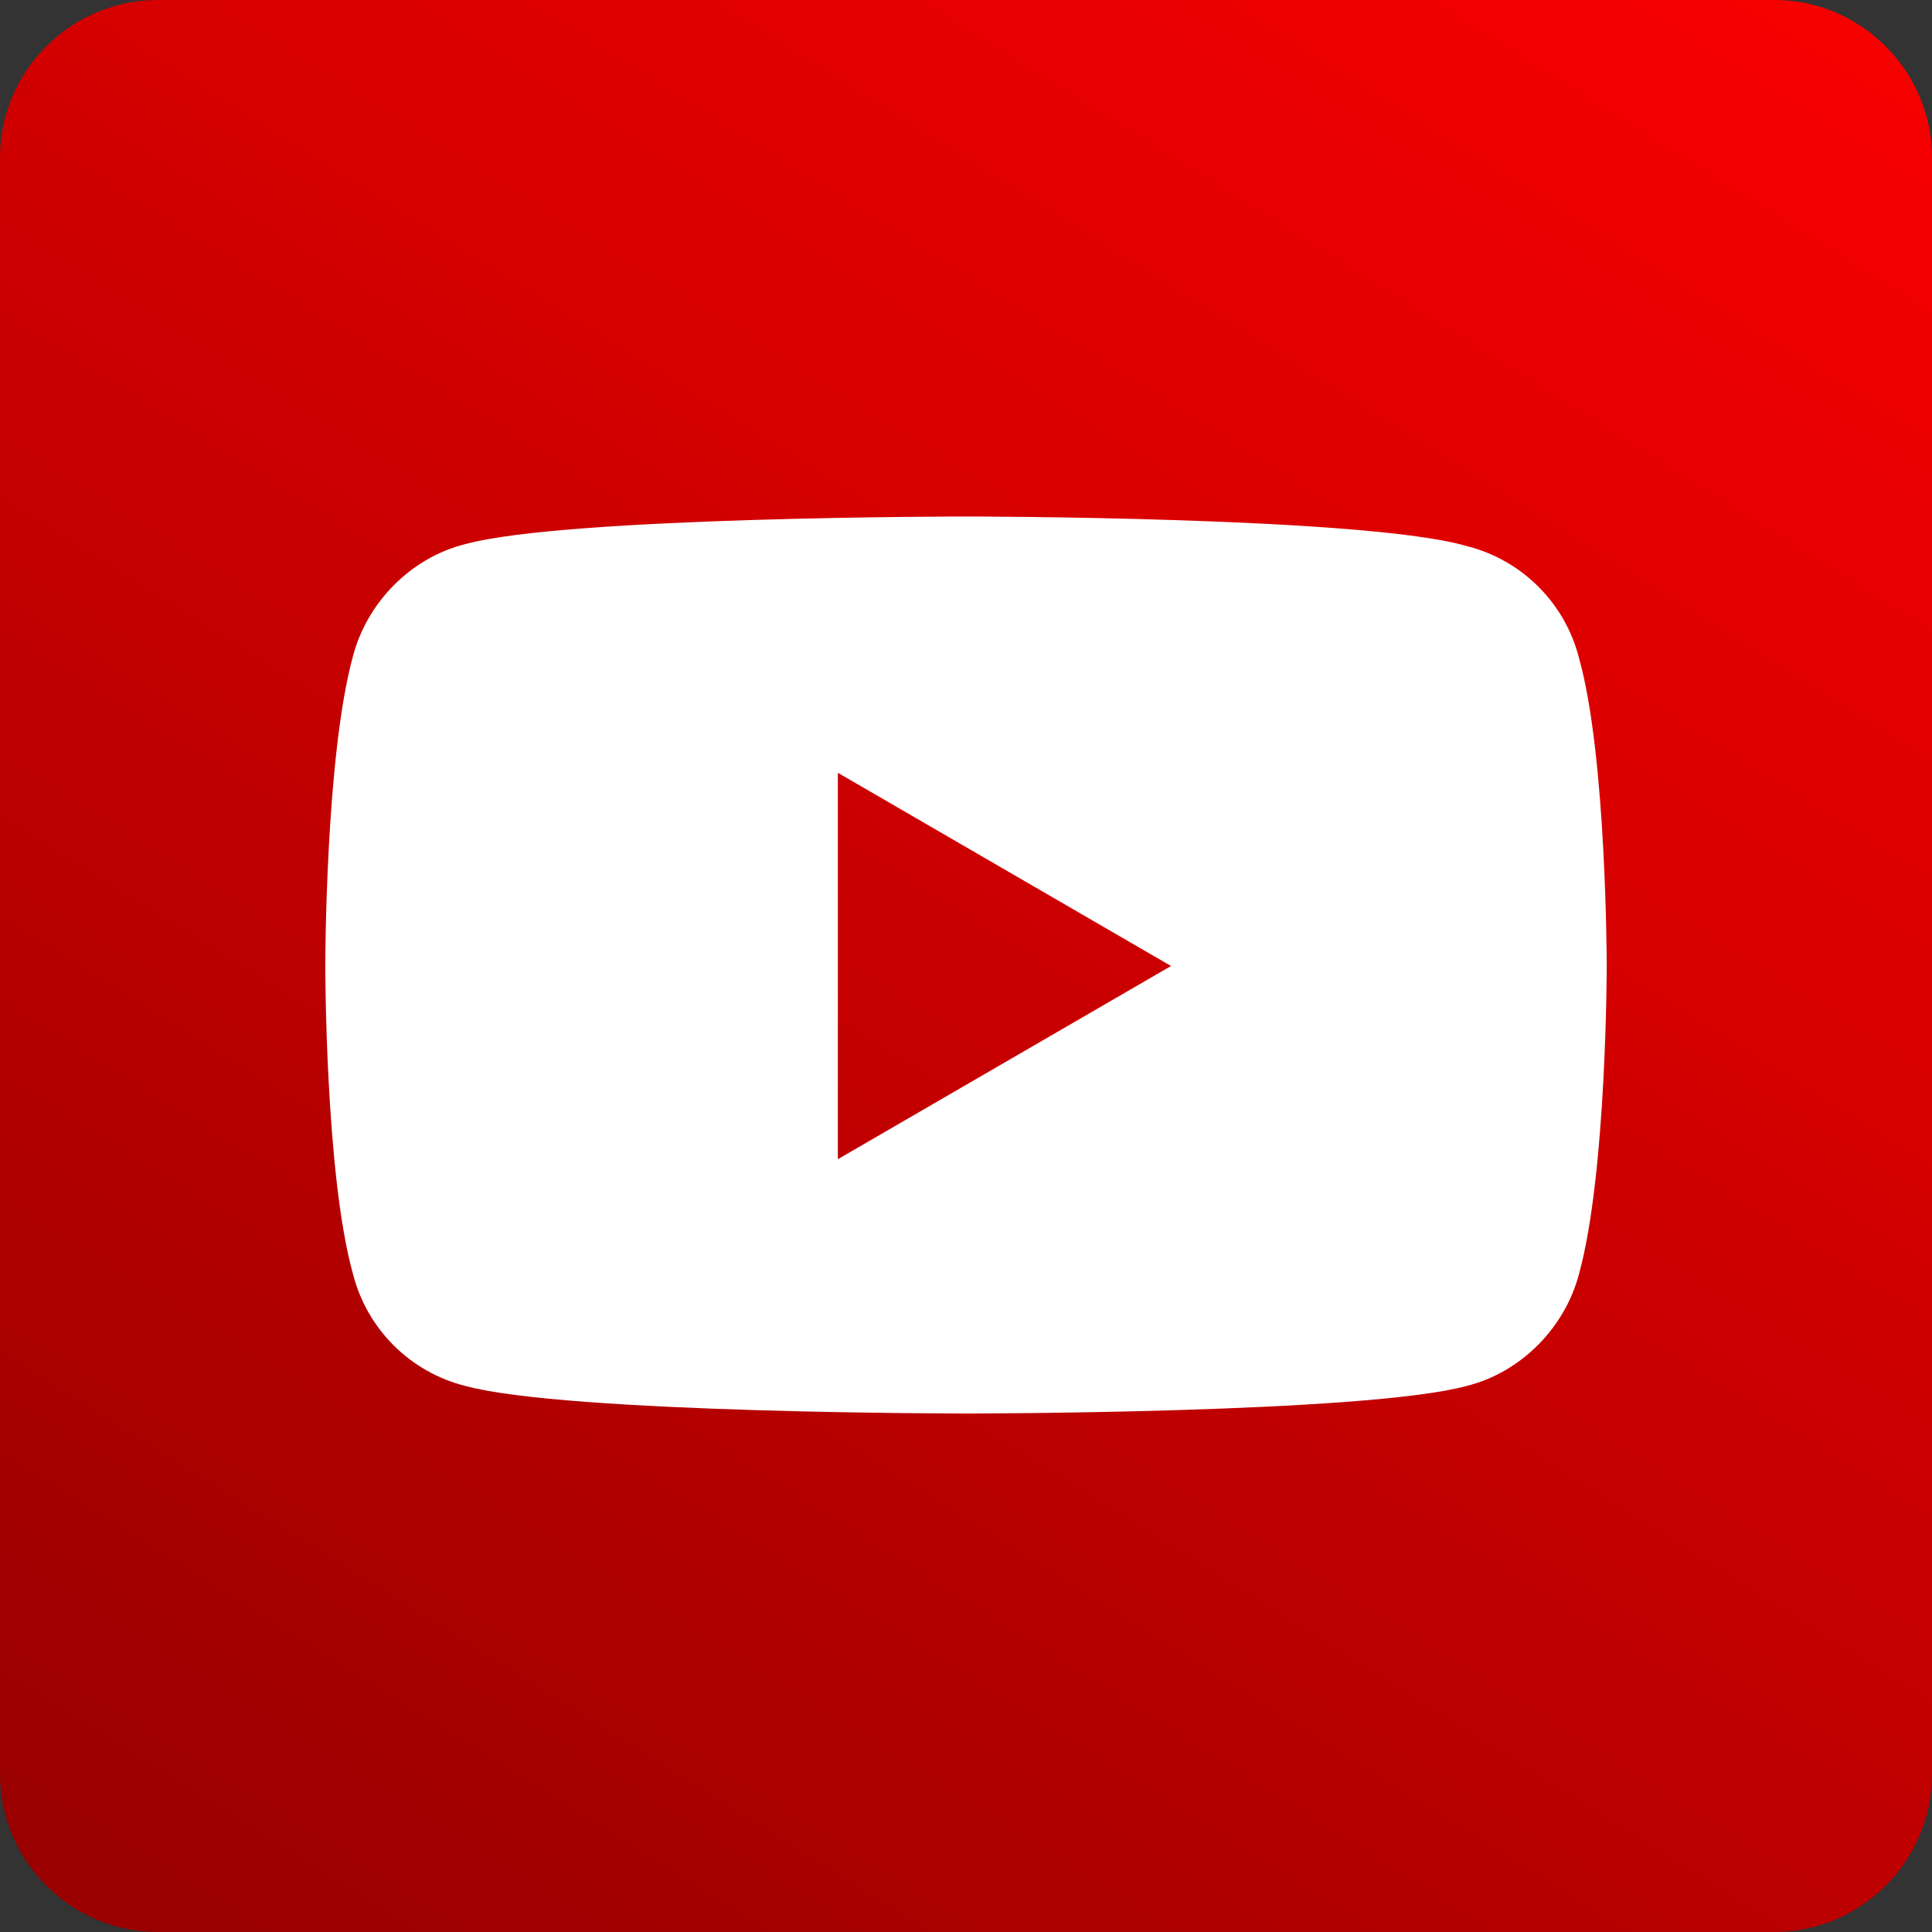
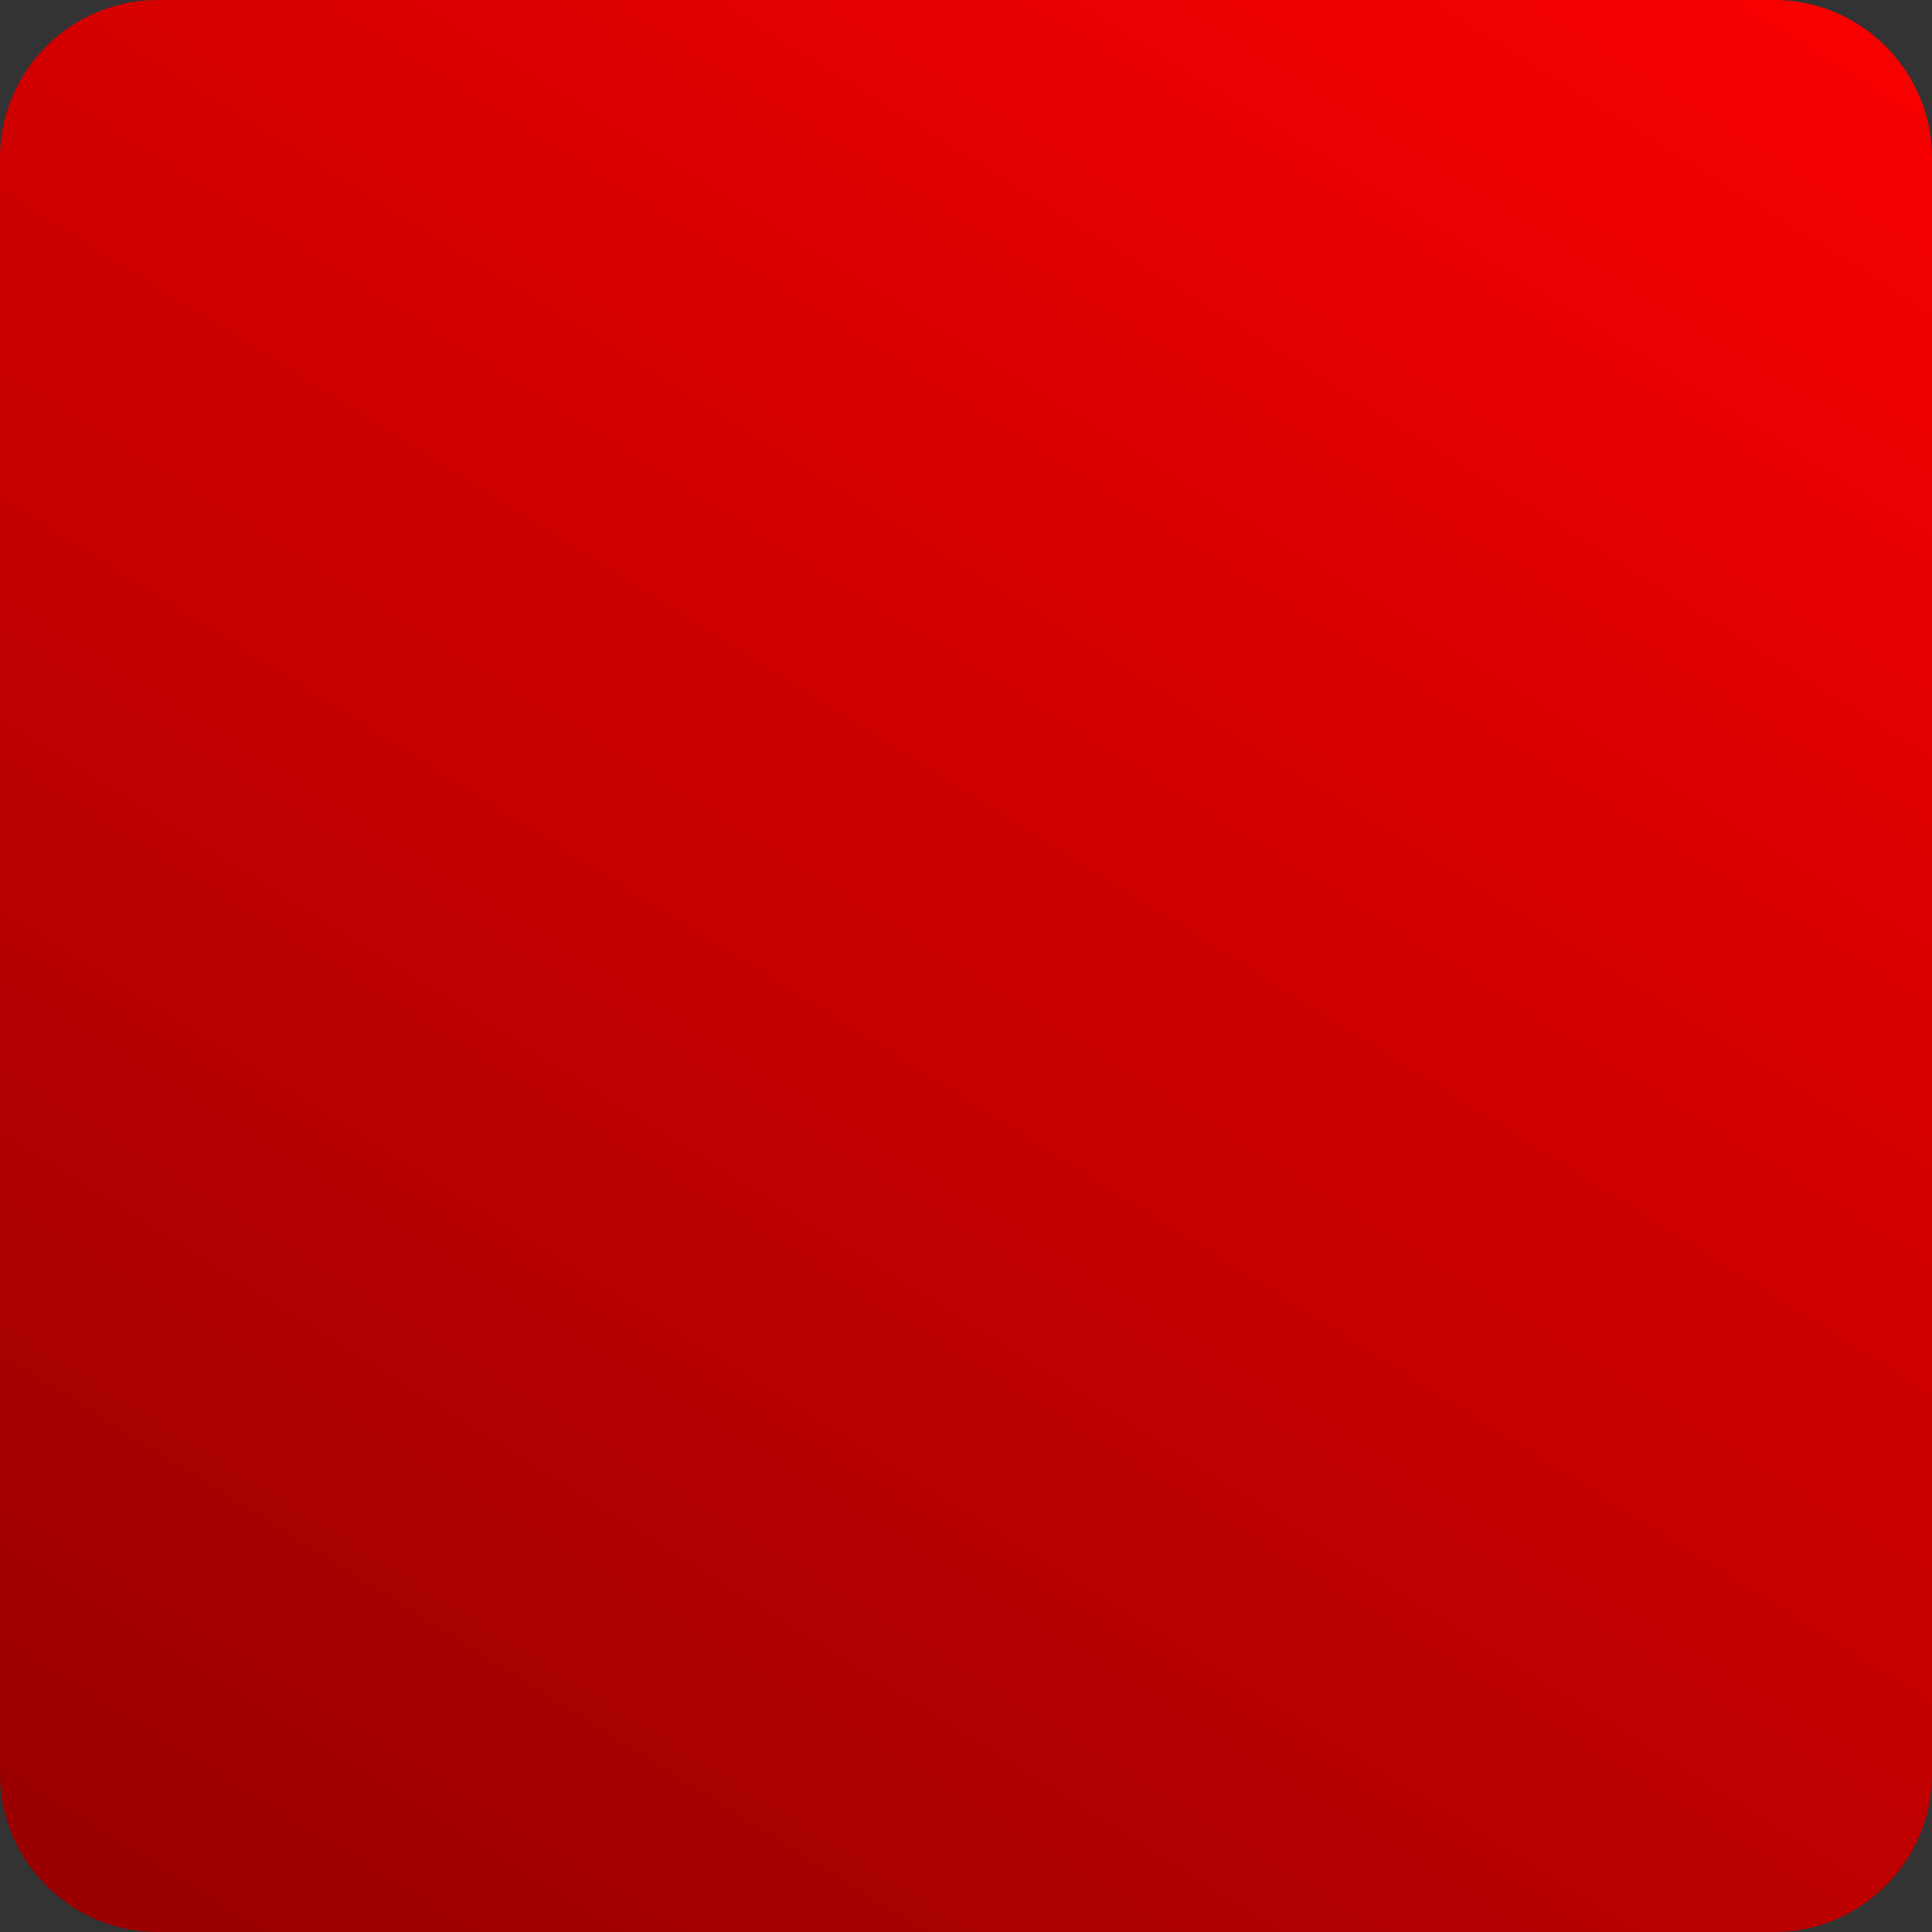
<svg xmlns="http://www.w3.org/2000/svg" id="Layer_1" x="0px" y="0px" viewBox="0 0 98 98" style="enable-background:new 0 0 98 98;" xml:space="preserve">
  <rect x="0" y="0" width="98" height="98" fill="#333333" stroke="none" />
  <style type="text/css">	.st0{fill:url(#SVGID_1_);}	.st1{fill:#FFFFFF;}</style>
  <g>
    <linearGradient id="SVGID_1_" gradientUnits="userSpaceOnUse" x1="88.727" y1="-14.68" x2="16.727" y2="100.732">
      <stop offset="0" style="stop-color:#FF0000" />
      <stop offset="1" style="stop-color:#9B0000" />
    </linearGradient>
    <path class="st0" d="M90,98H8c-4.4,0-8-3.6-8-8V8c0-4.4,3.6-8,8-8H90c4.4,0,8,3.6,8,8V90C98,94.4,94.4,98,90,98z" />
-     <path class="st1" d="M80.1,33.4c-0.7-2.8-2.9-5-5.7-5.7C69.3,26.2,49,26.2,49,26.2s-20.3,0-25.4,1.4c-2.8,0.7-5,3-5.7,5.7  C16.5,38.4,16.5,49,16.5,49s0,10.6,1.4,15.6c0.7,2.8,2.9,5,5.7,5.7c5.1,1.4,25.4,1.4,25.4,1.4s20.3,0,25.4-1.4c2.8-0.7,5-3,5.7-5.7  c1.4-5.1,1.4-15.6,1.4-15.6S81.5,38.4,80.1,33.4z M42.5,58.8V39.2L59.4,49L42.5,58.8z" />
  </g>
</svg>